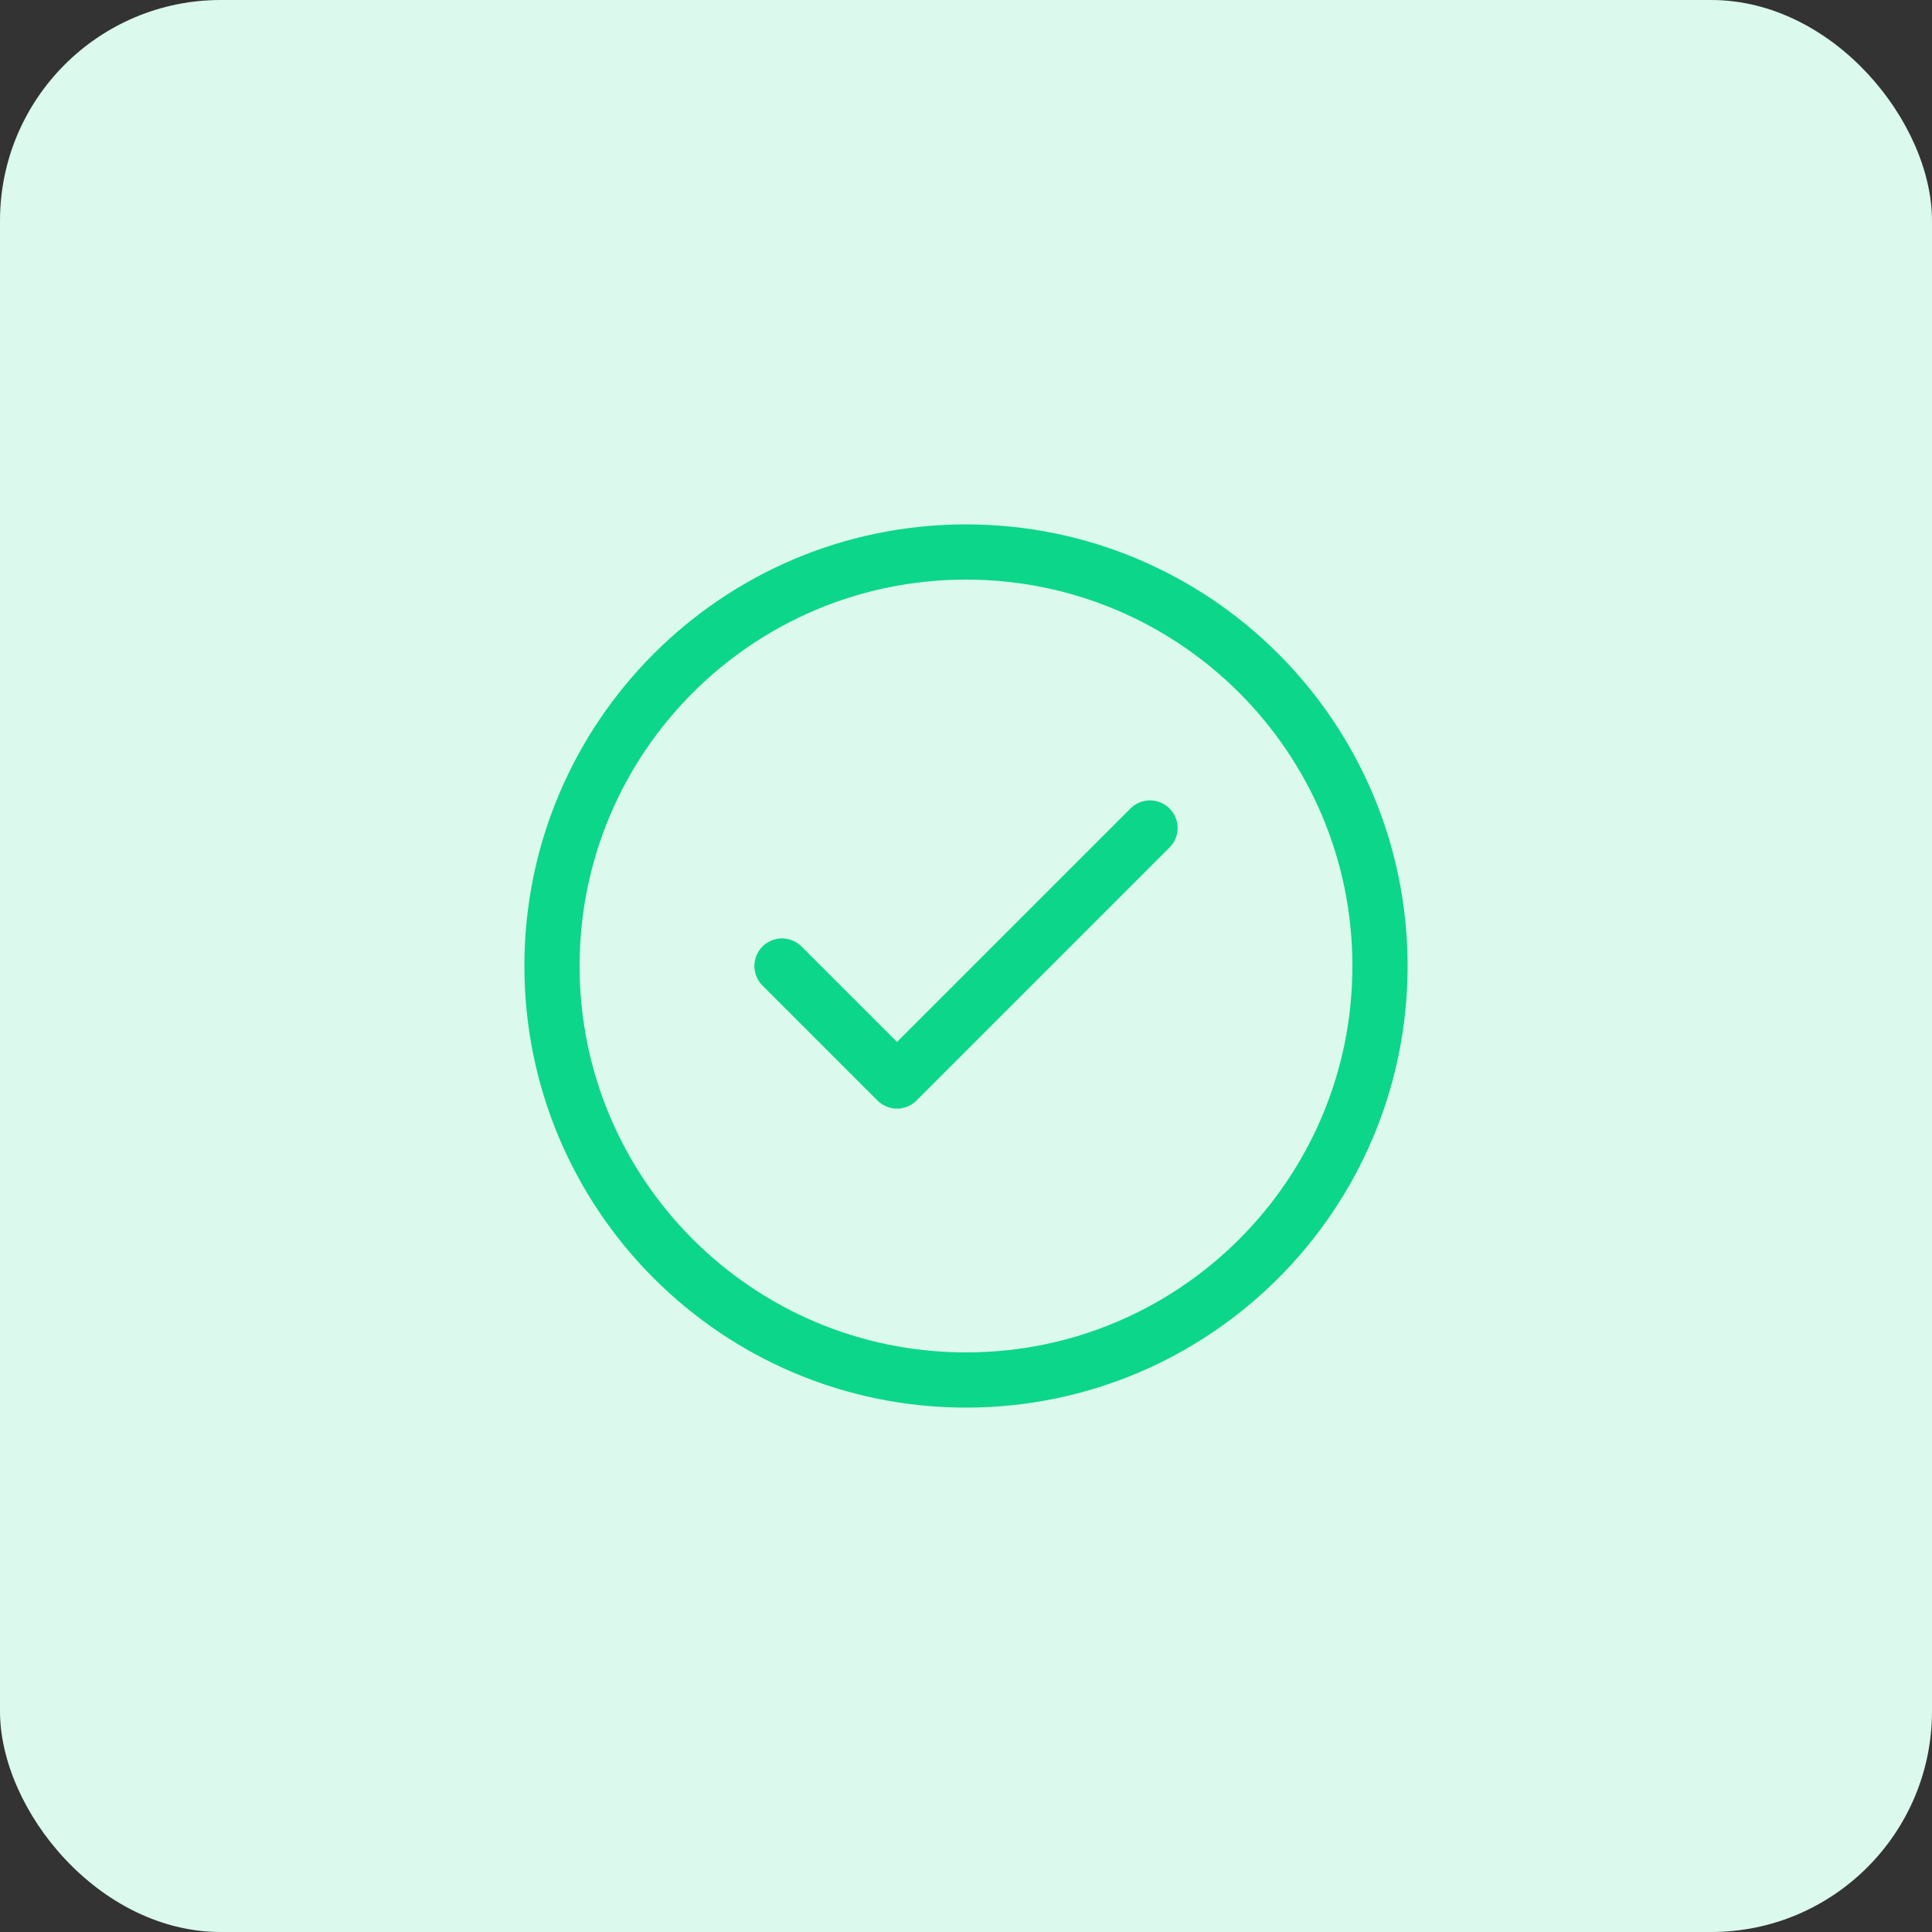
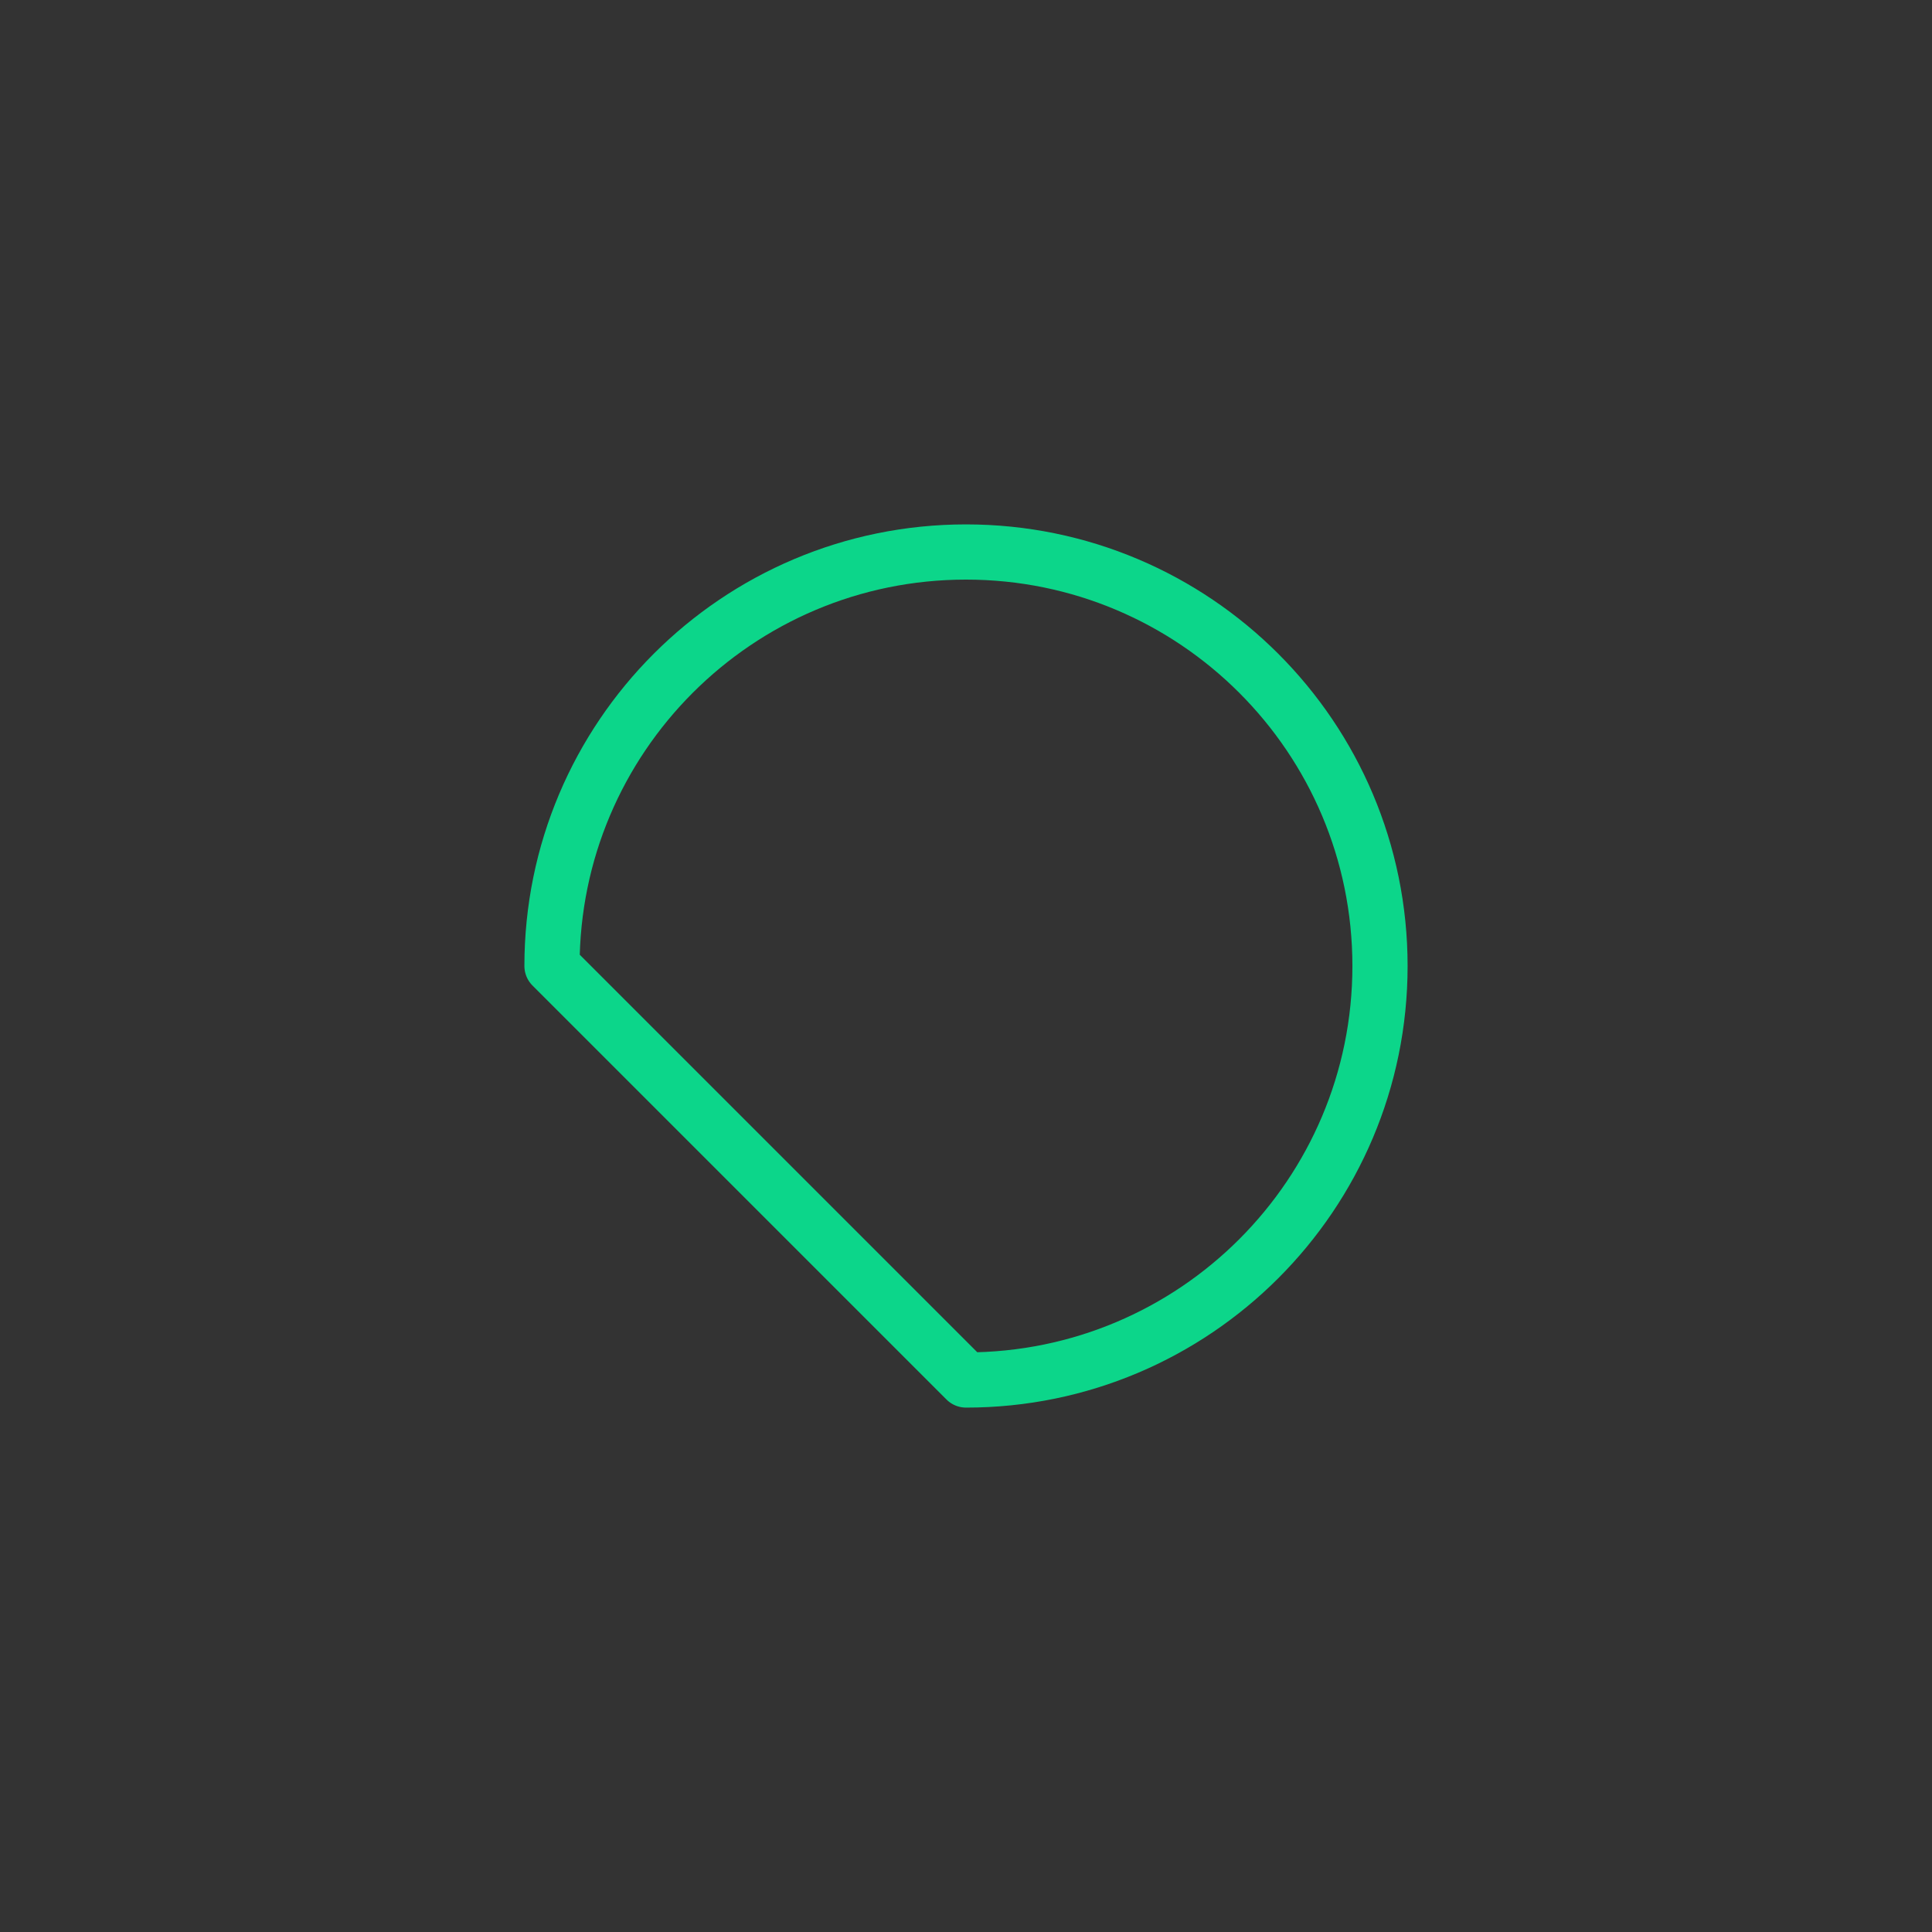
<svg xmlns="http://www.w3.org/2000/svg" width="70" height="70" viewBox="0 0 70 70" fill="none">
  <rect x="0" y="0" width="70" height="70" fill="#333333" stroke="none" />
-   <rect width="70" height="70" rx="8" fill="#DBF9ED" />
-   <path d="M35 50C43.284 50 50 43.284 50 35C50 26.716 43.284 20 35 20C26.716 20 20 26.716 20 35C20 43.284 26.716 50 35 50Z" stroke="#0CD68A" stroke-width="2" stroke-linecap="round" stroke-linejoin="round" />
-   <path d="M41.667 30L32.5 39.167L28.333 35" stroke="#0CD68A" stroke-width="2" stroke-linecap="round" stroke-linejoin="round" />
+   <path d="M35 50C43.284 50 50 43.284 50 35C50 26.716 43.284 20 35 20C26.716 20 20 26.716 20 35Z" stroke="#0CD68A" stroke-width="2" stroke-linecap="round" stroke-linejoin="round" />
</svg>